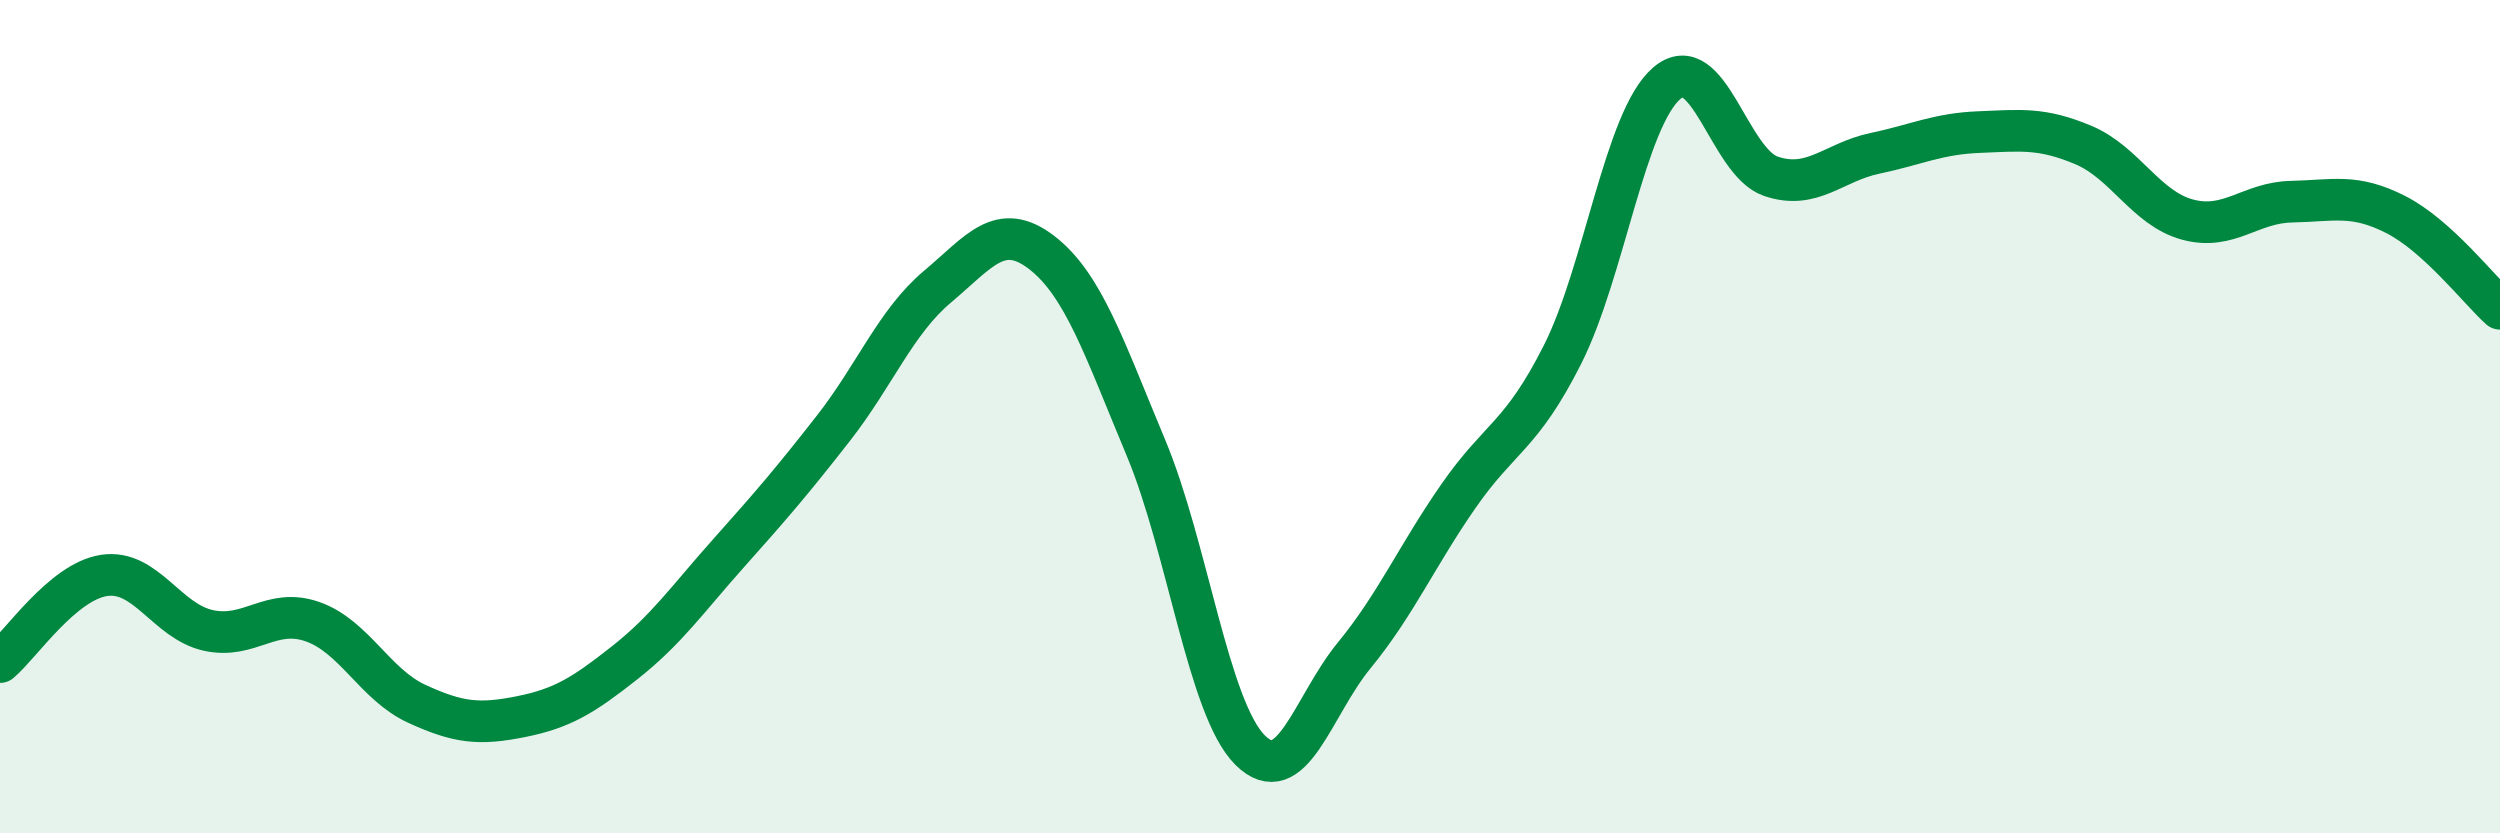
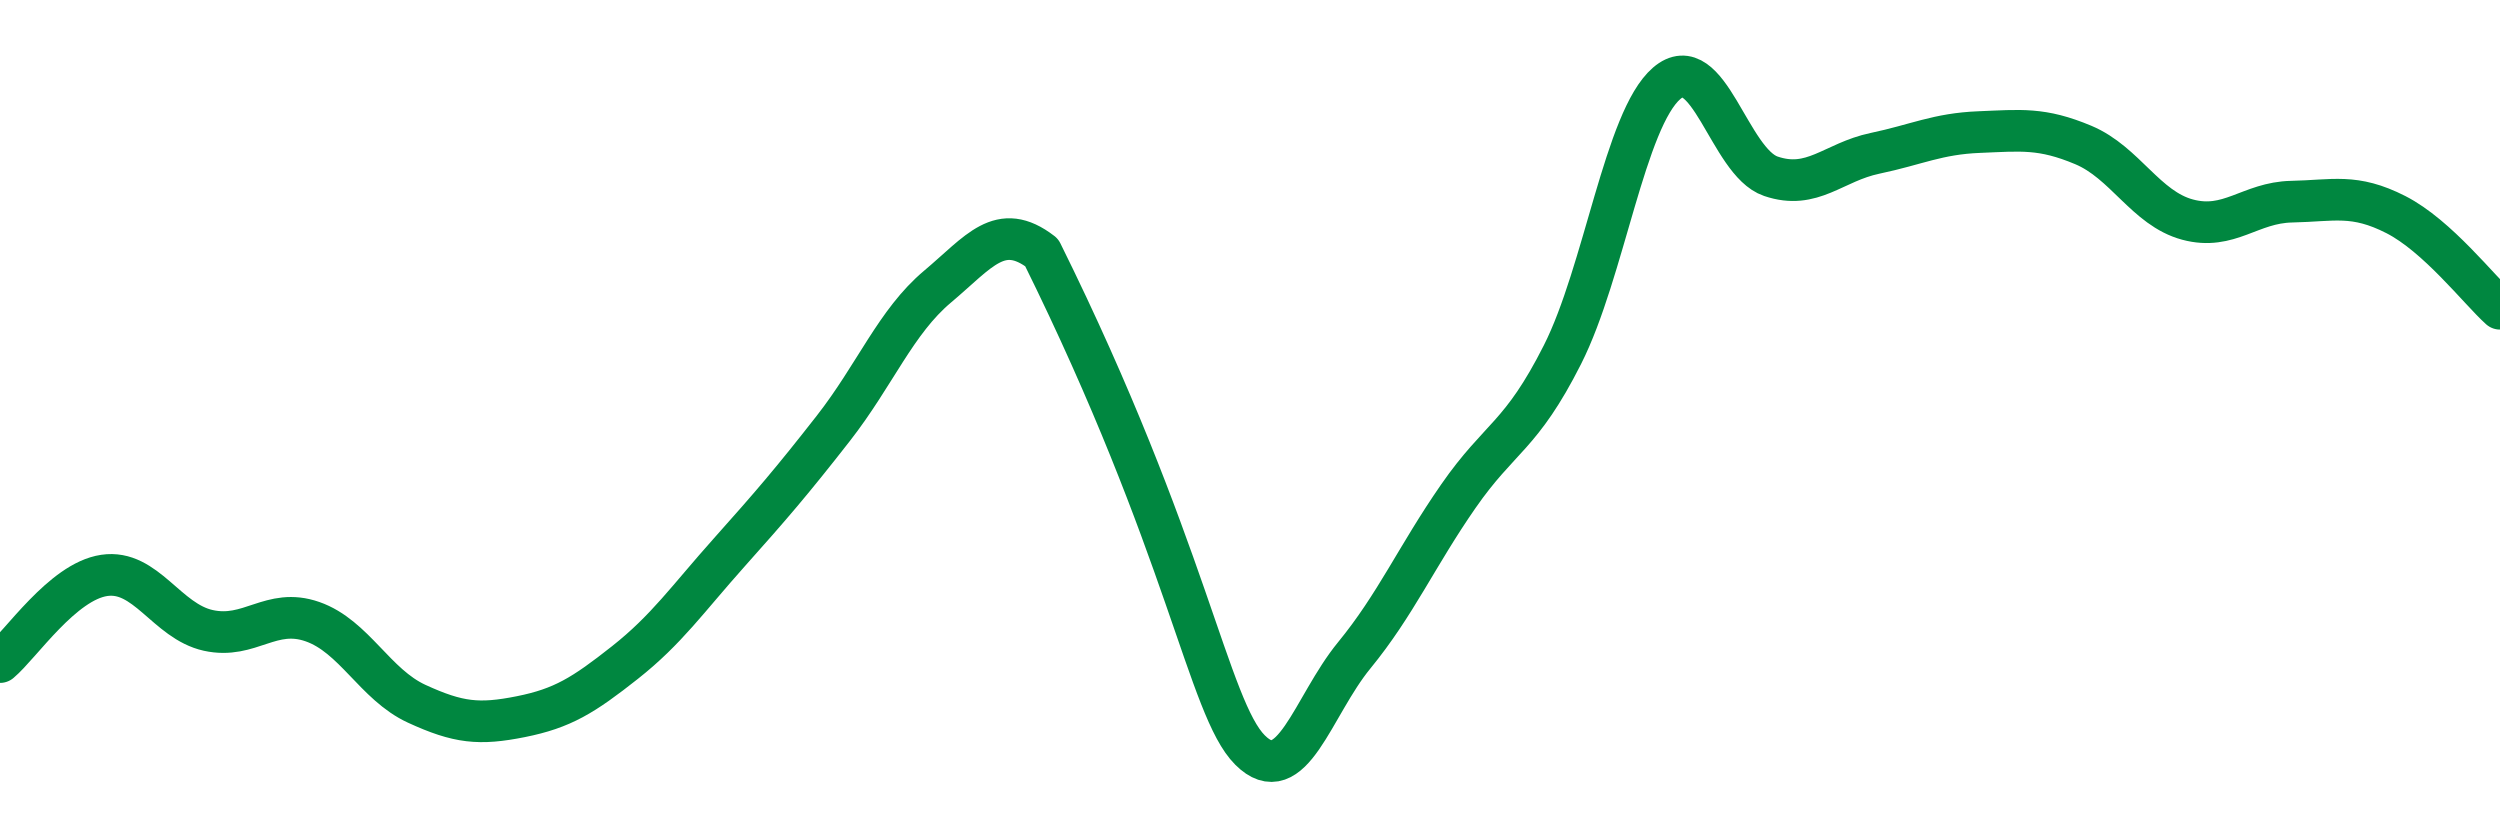
<svg xmlns="http://www.w3.org/2000/svg" width="60" height="20" viewBox="0 0 60 20">
-   <path d="M 0,15.89 C 0.5,15.47 1.5,13.96 2.5,13.81 C 3.5,13.66 4,14.91 5,15.13 C 6,15.35 6.5,14.57 7.5,14.92 C 8.5,15.27 9,16.43 10,16.89 C 11,17.35 11.5,17.4 12.5,17.2 C 13.5,17 14,16.69 15,15.9 C 16,15.11 16.5,14.38 17.5,13.26 C 18.5,12.14 19,11.56 20,10.28 C 21,9 21.5,7.72 22.5,6.88 C 23.5,6.04 24,5.29 25,6.06 C 26,6.83 26.5,8.35 27.5,10.74 C 28.5,13.13 29,17 30,18 C 31,19 31.5,16.95 32.5,15.73 C 33.5,14.51 34,13.35 35,11.91 C 36,10.47 36.5,10.49 37.5,8.51 C 38.5,6.53 39,2.86 40,2 C 41,1.14 41.5,3.89 42.5,4.23 C 43.5,4.57 44,3.89 45,3.68 C 46,3.47 46.5,3.21 47.5,3.17 C 48.5,3.13 49,3.06 50,3.48 C 51,3.9 51.5,5 52.5,5.27 C 53.5,5.54 54,4.86 55,4.84 C 56,4.82 56.5,4.64 57.5,5.15 C 58.5,5.66 59.5,6.96 60,7.41L60 20L0 20Z" fill="#008740" opacity="0.1" stroke-linecap="round" stroke-linejoin="round" />
-   <path d="M 0,15.89 C 0.5,15.47 1.5,13.96 2.5,13.81 C 3.5,13.66 4,14.91 5,15.13 C 6,15.35 6.5,14.57 7.5,14.92 C 8.5,15.27 9,16.43 10,16.89 C 11,17.35 11.5,17.4 12.5,17.2 C 13.5,17 14,16.69 15,15.9 C 16,15.11 16.5,14.38 17.5,13.26 C 18.5,12.14 19,11.56 20,10.28 C 21,9 21.5,7.72 22.5,6.88 C 23.5,6.04 24,5.29 25,6.06 C 26,6.83 26.5,8.35 27.5,10.74 C 28.5,13.13 29,17 30,18 C 31,19 31.5,16.95 32.5,15.73 C 33.5,14.51 34,13.35 35,11.91 C 36,10.47 36.5,10.49 37.5,8.51 C 38.5,6.53 39,2.86 40,2 C 41,1.14 41.5,3.89 42.5,4.23 C 43.5,4.57 44,3.89 45,3.68 C 46,3.47 46.5,3.21 47.5,3.17 C 48.5,3.13 49,3.06 50,3.48 C 51,3.9 51.5,5 52.5,5.27 C 53.5,5.54 54,4.86 55,4.84 C 56,4.82 56.5,4.64 57.5,5.15 C 58.5,5.66 59.5,6.96 60,7.41" stroke="#008740" stroke-width="1" fill="none" stroke-linecap="round" stroke-linejoin="round" />
+   <path d="M 0,15.89 C 0.5,15.47 1.5,13.96 2.5,13.81 C 3.5,13.66 4,14.91 5,15.13 C 6,15.35 6.5,14.57 7.5,14.92 C 8.5,15.27 9,16.43 10,16.89 C 11,17.35 11.5,17.4 12.5,17.2 C 13.5,17 14,16.69 15,15.9 C 16,15.11 16.5,14.38 17.5,13.26 C 18.5,12.14 19,11.56 20,10.28 C 21,9 21.5,7.72 22.5,6.88 C 23.5,6.04 24,5.29 25,6.06 C 28.5,13.13 29,17 30,18 C 31,19 31.5,16.95 32.5,15.73 C 33.5,14.51 34,13.35 35,11.91 C 36,10.47 36.5,10.49 37.5,8.51 C 38.5,6.53 39,2.86 40,2 C 41,1.14 41.5,3.89 42.5,4.23 C 43.5,4.57 44,3.89 45,3.68 C 46,3.47 46.5,3.21 47.5,3.17 C 48.5,3.13 49,3.06 50,3.48 C 51,3.9 51.5,5 52.5,5.27 C 53.5,5.54 54,4.86 55,4.84 C 56,4.82 56.5,4.64 57.5,5.15 C 58.5,5.66 59.5,6.96 60,7.41" stroke="#008740" stroke-width="1" fill="none" stroke-linecap="round" stroke-linejoin="round" />
</svg>